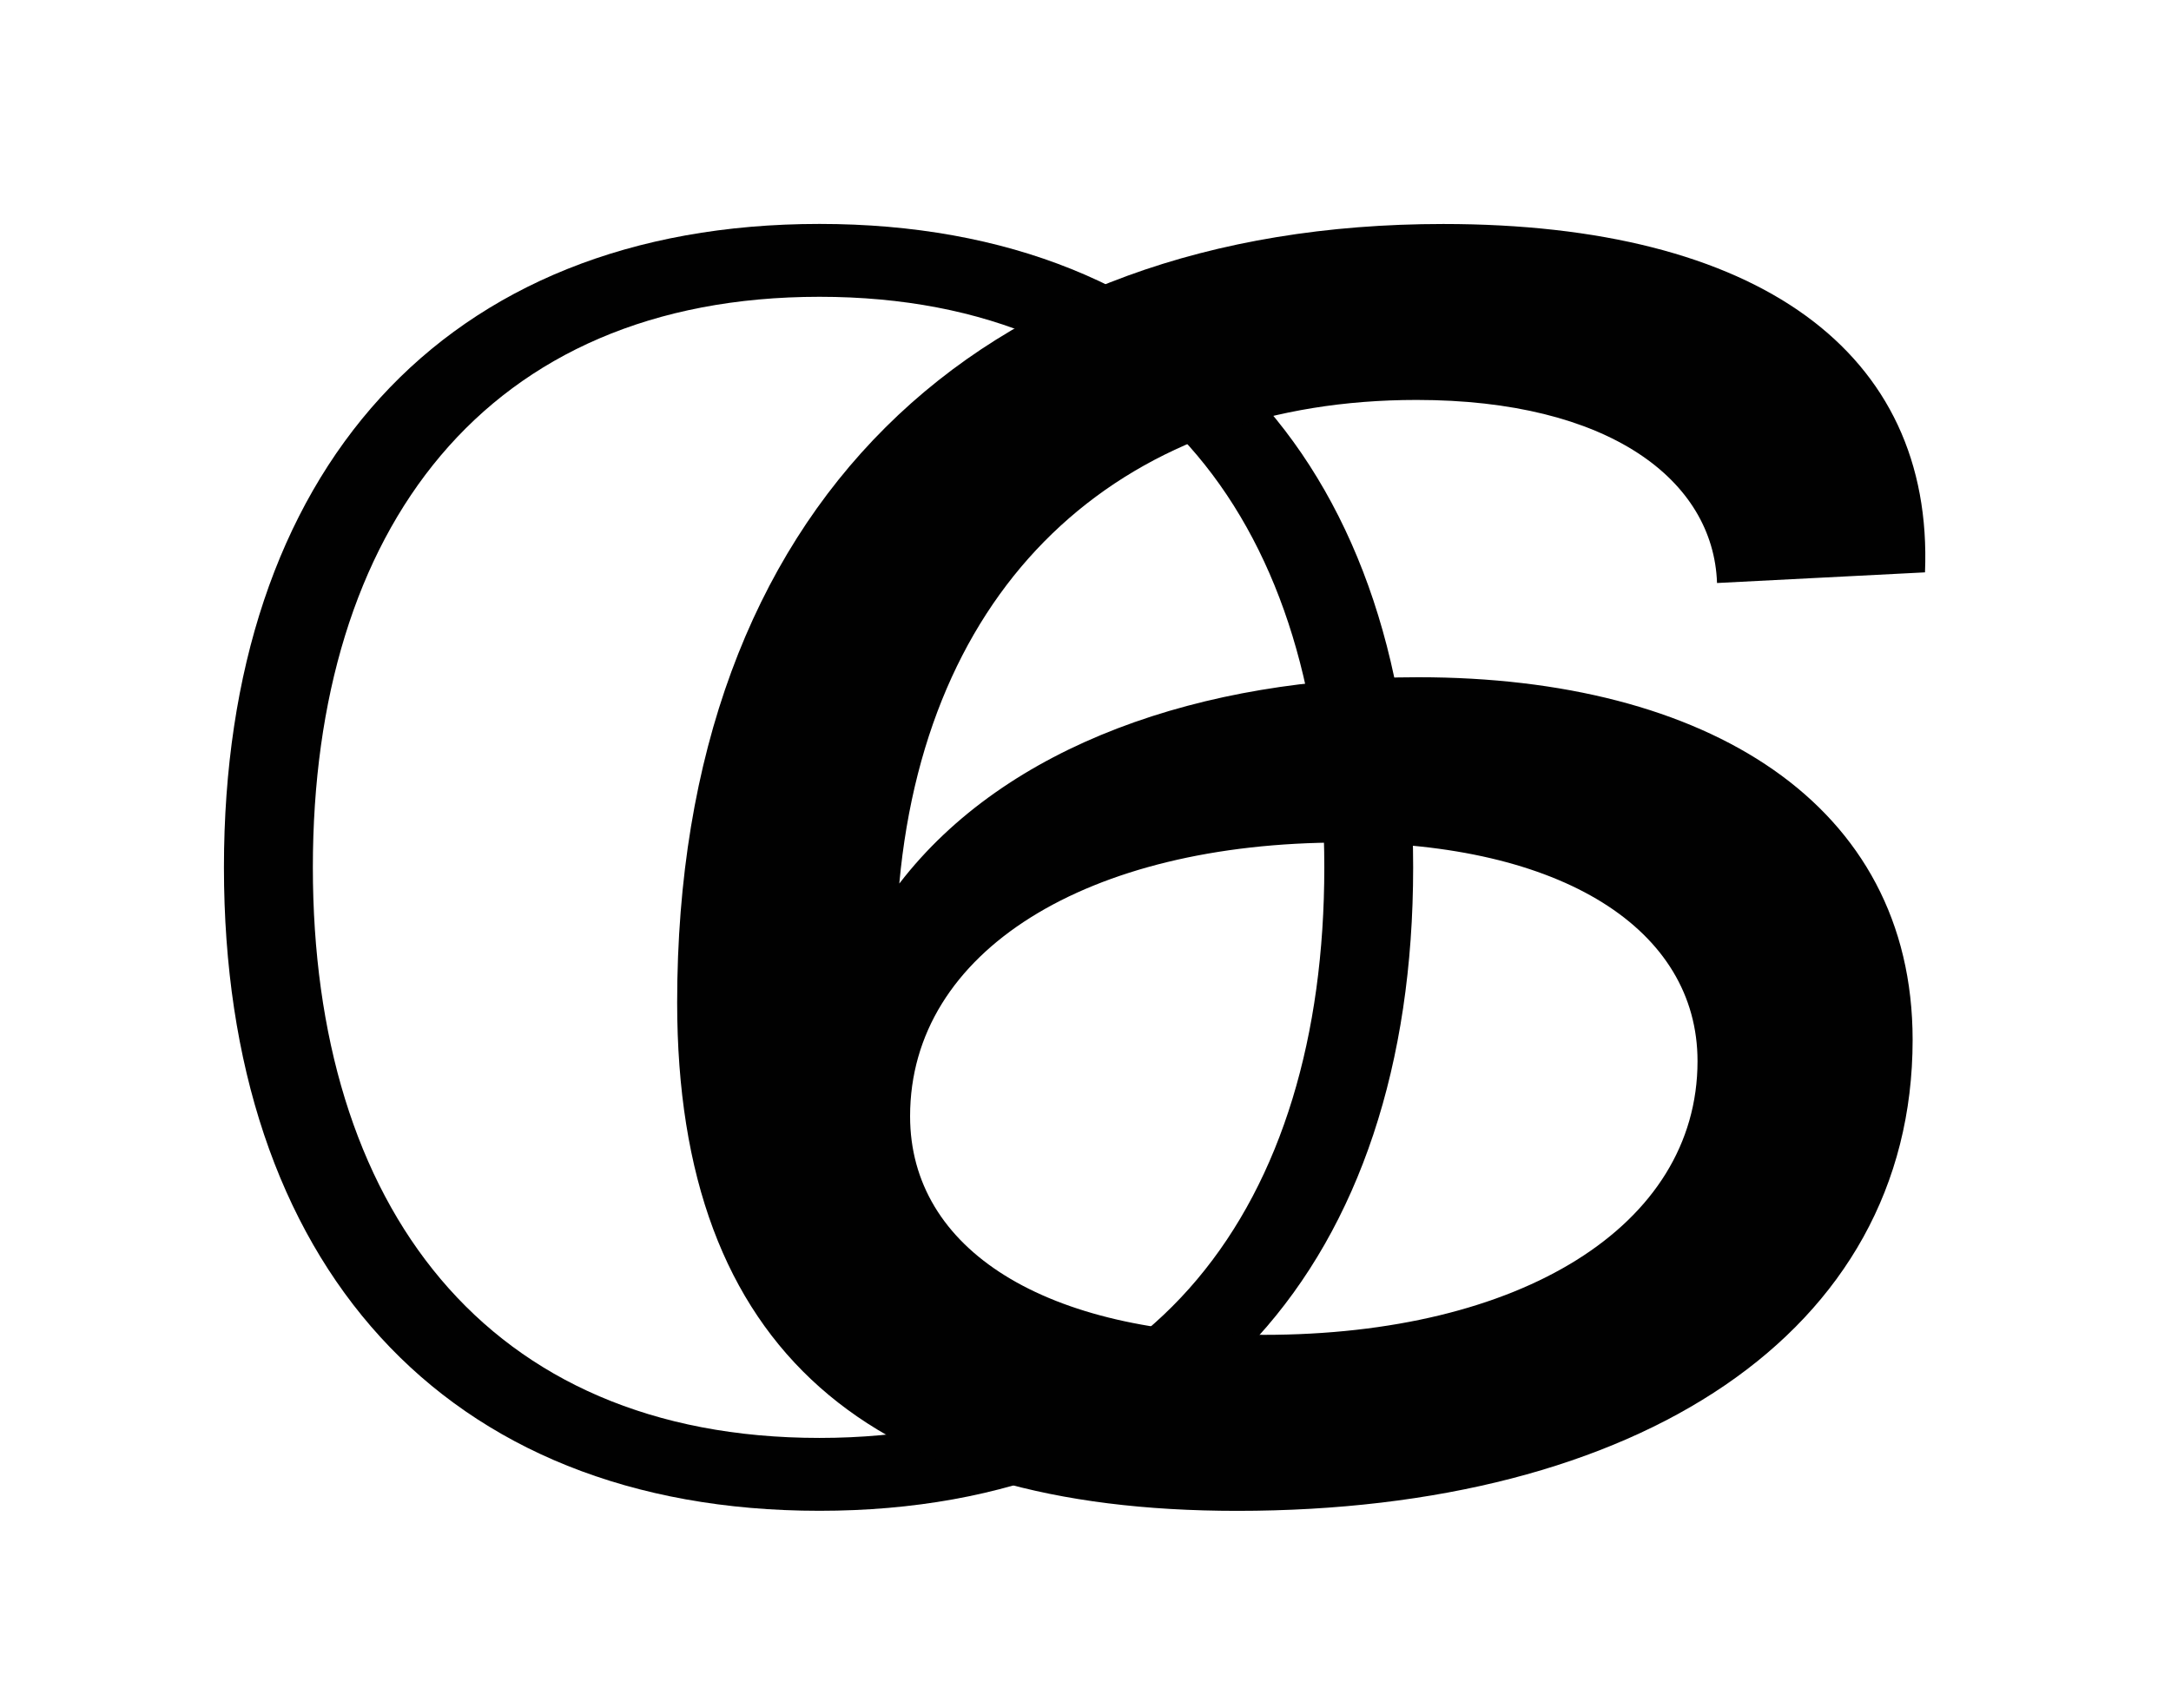
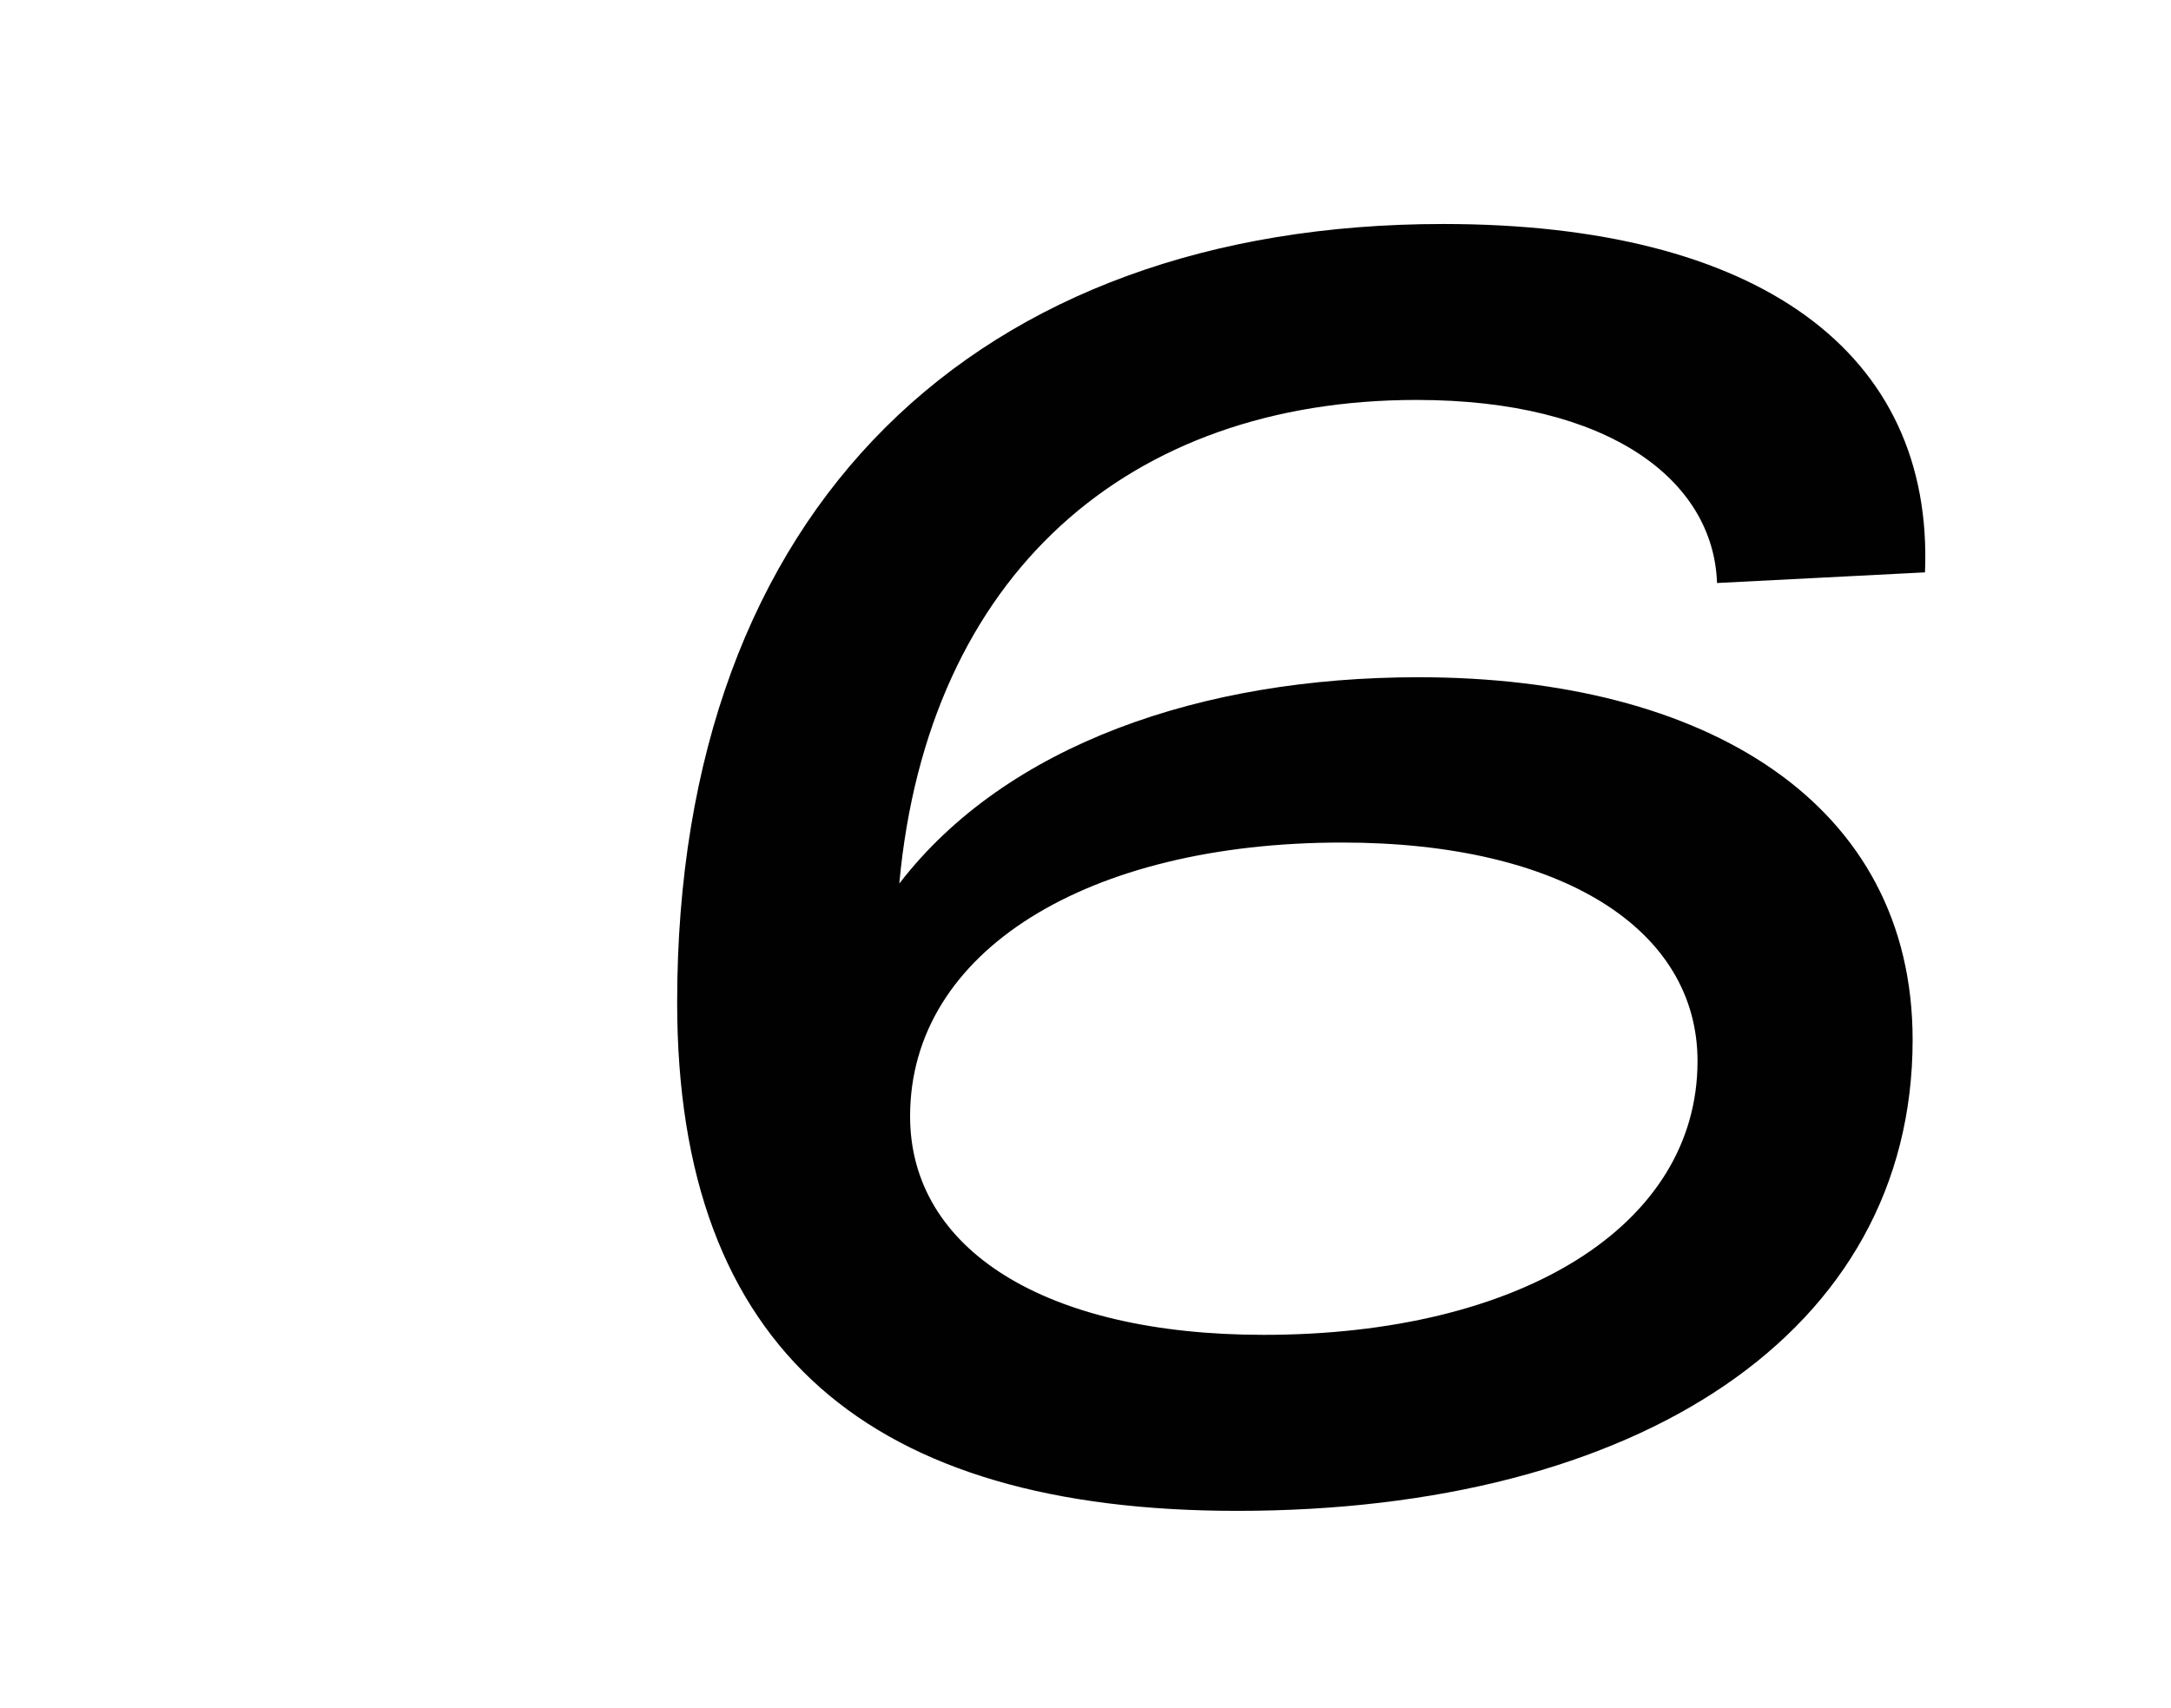
<svg xmlns="http://www.w3.org/2000/svg" version="1.1" viewBox="0 0 314 247">
  <defs>
    <style> .cls-1 { fill: #010101; } </style>
  </defs>
  <g>
    <g id="_Слой_1" data-name="Слой_1">
      <g>
-         <path class="cls-1" d="M118.52,32.39c54.51,0,85.87,35.99,85.87,93.07s-31.37,93.07-85.87,93.07-86.13-35.99-86.13-93.07,31.62-93.07,86.13-93.07ZM118.52,207.99c48.33,0,73.02-33.68,73.02-82.53s-24.68-82.53-73.02-82.53S45.25,76.61,45.25,125.46s24.94,82.53,73.27,82.53Z" />
        <path class="cls-1" d="M130.09,127.78c15.43-20.05,43.71-29.82,75.07-29.82,41.65,0,71.47,18.25,71.47,52.45,0,42.42-39.85,68.13-97.7,68.13-52.96,0-80.99-23.14-80.99-73.53,0-71.73,43.45-112.61,110.81-112.61,45.51,0,70.96,18.51,69.67,50.39l-30.08,1.54c-.51-14.91-15.68-26.48-43.45-26.48-41.65,0-70.7,25.2-74.82,69.93ZM131.63,161.46c0,19.28,19.54,31.62,51.16,31.62,37.02,0,62.73-15.68,62.73-39.59,0-19.03-19.54-31.62-51.42-31.62-36.76,0-62.47,15.68-62.47,39.59Z" />
      </g>
    </g>
  </g>
</svg>